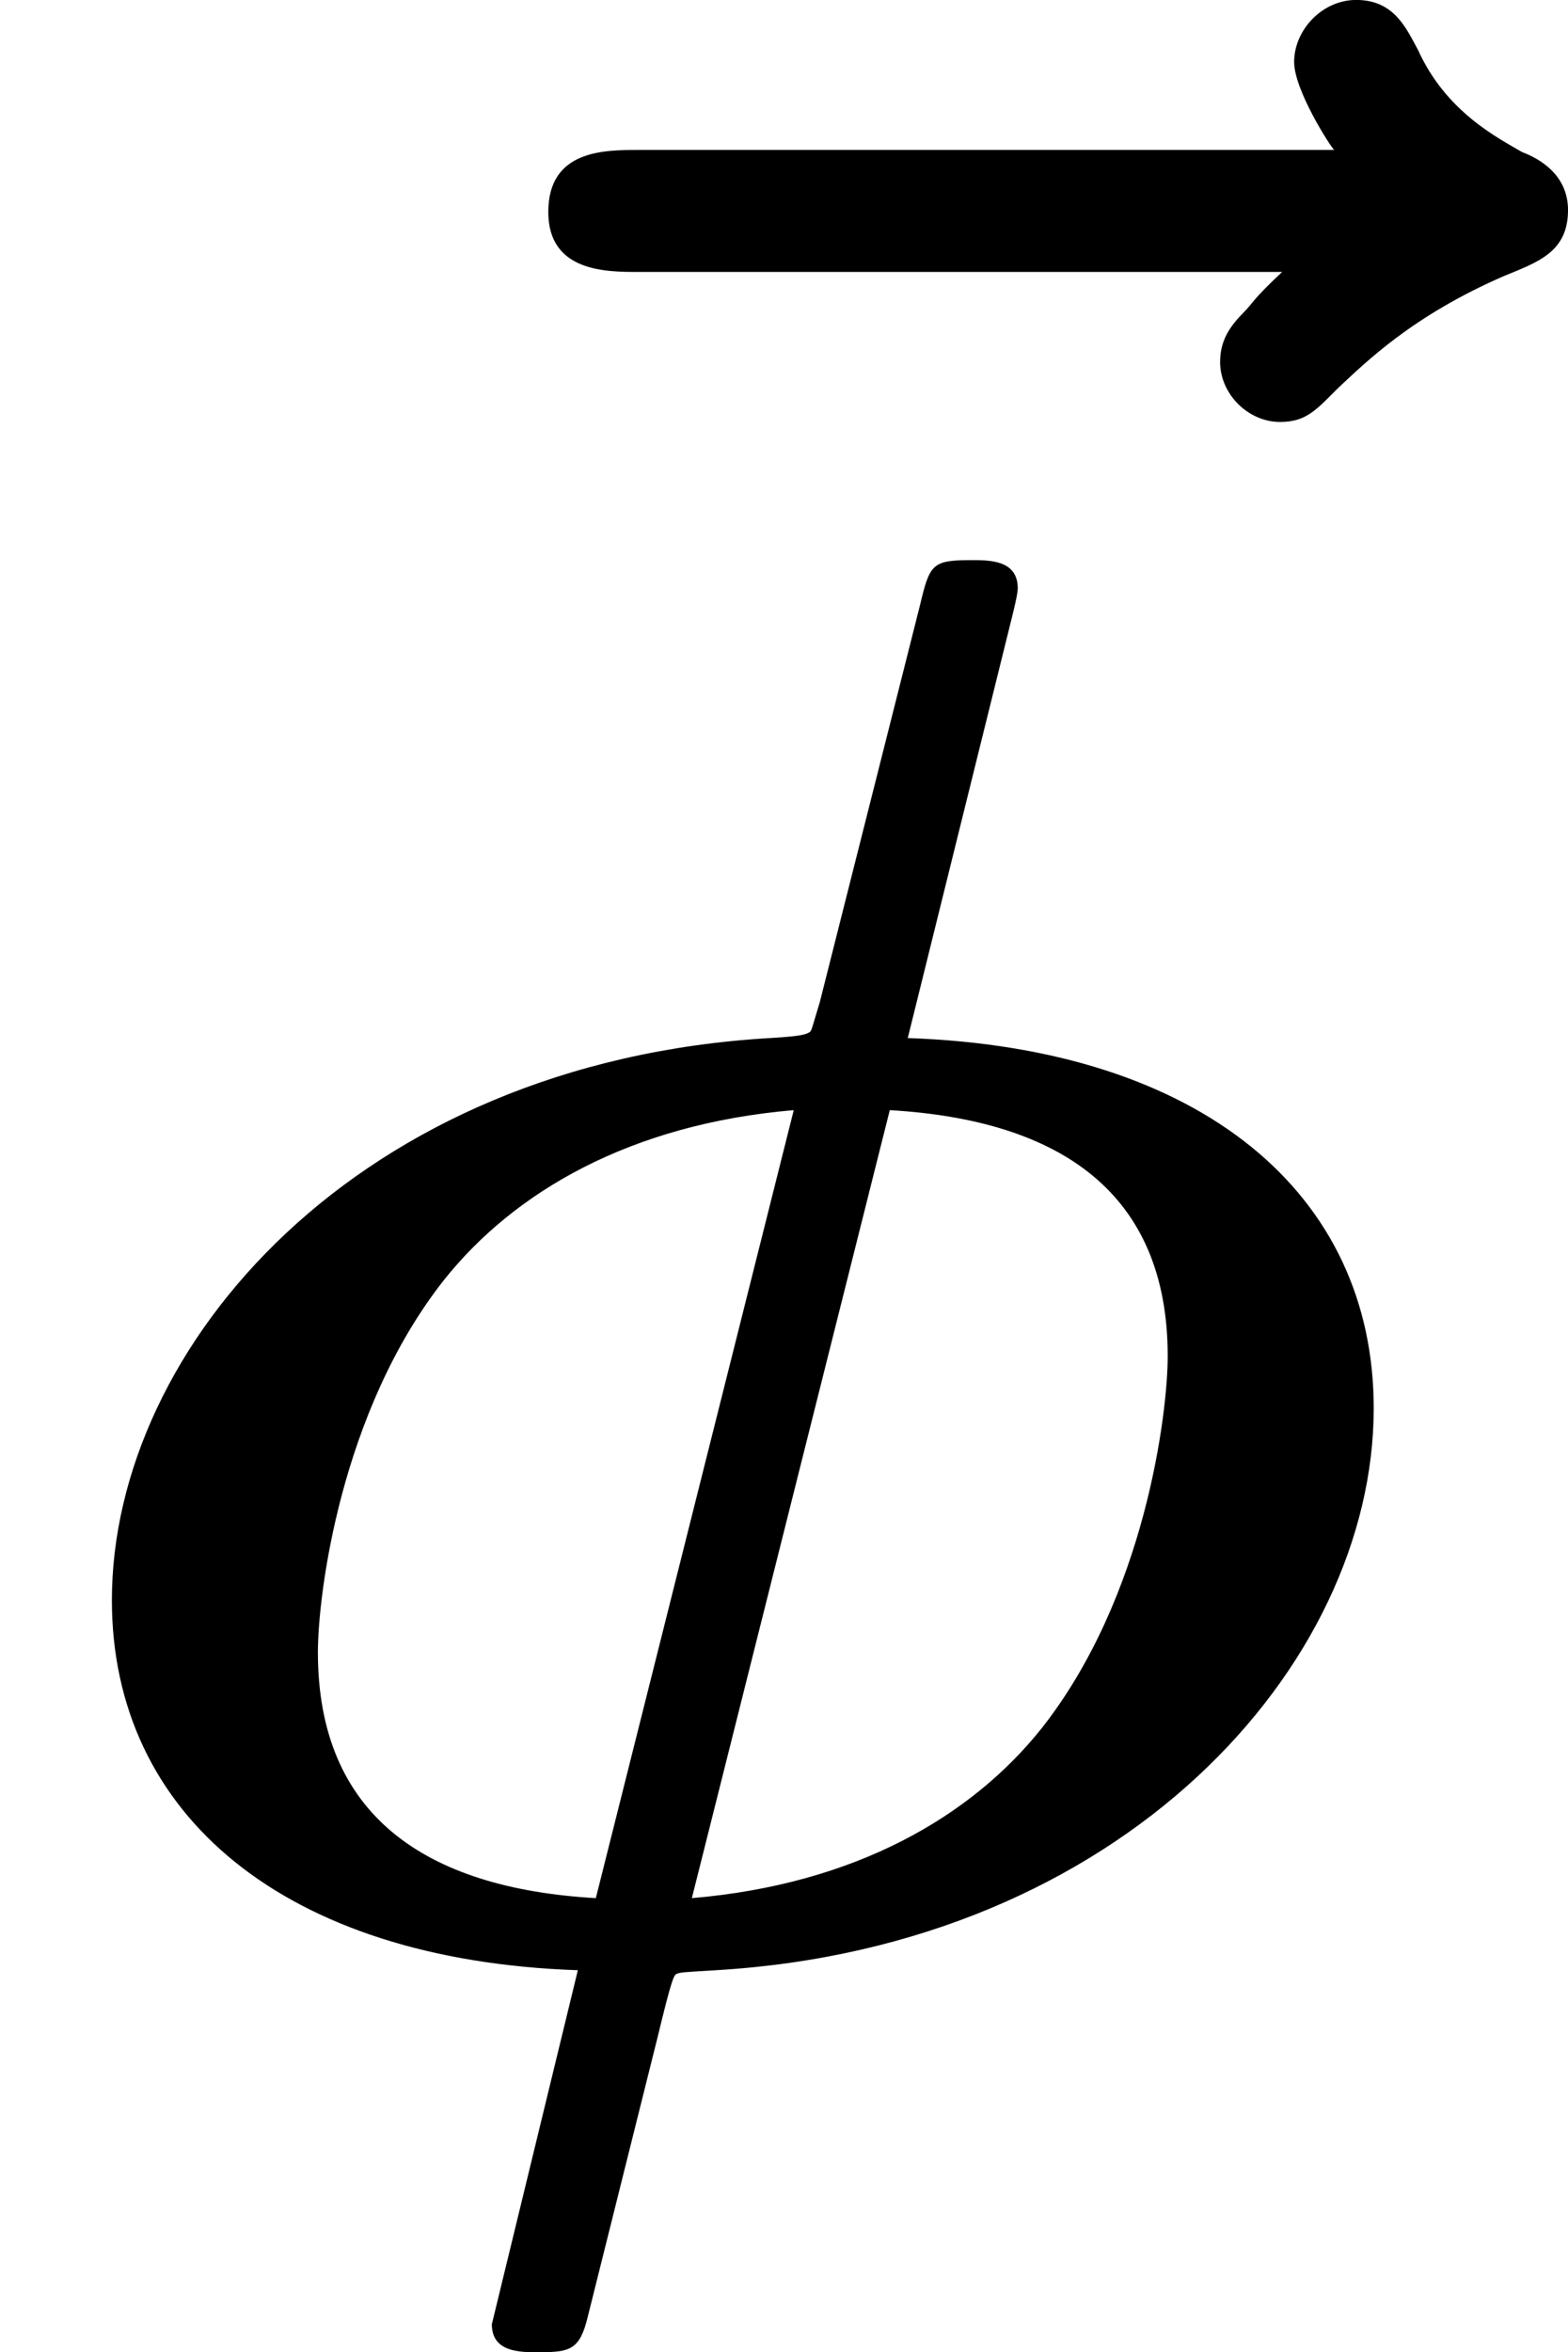
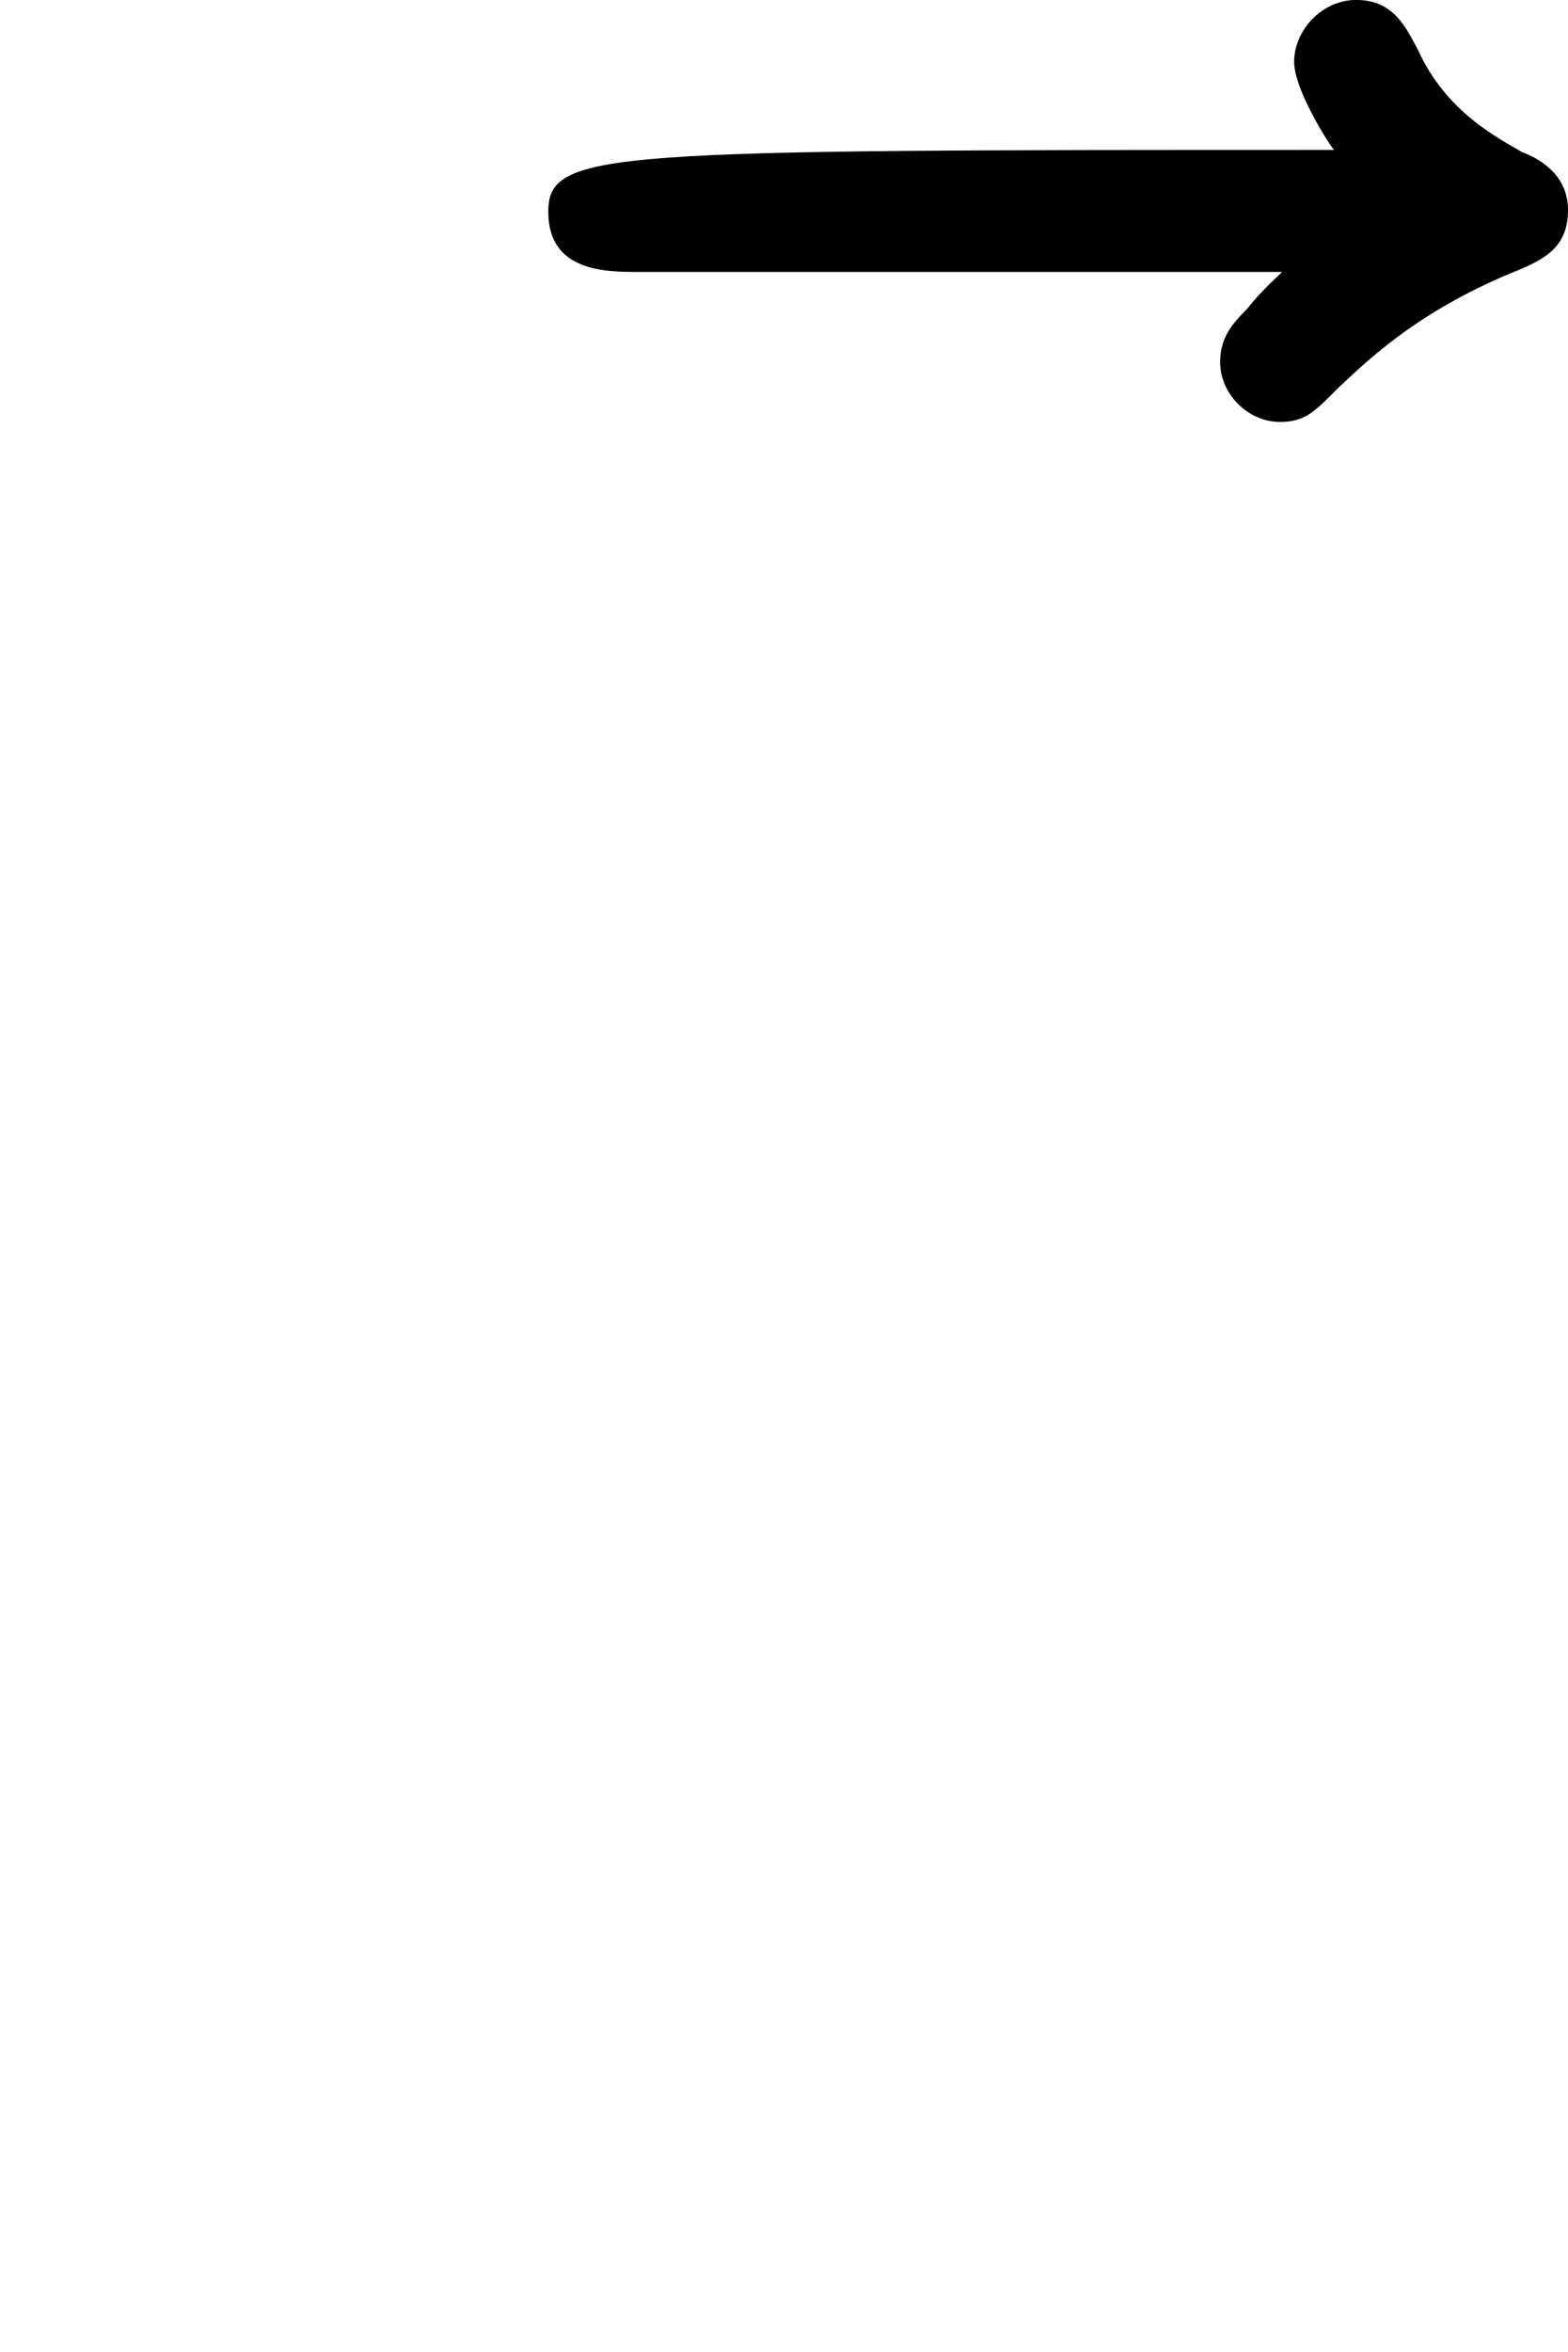
<svg xmlns="http://www.w3.org/2000/svg" xmlns:xlink="http://www.w3.org/1999/xlink" version="1.1" width="12.712pt" height="19.064pt" viewBox="-.239 -.228 12.712 19.064" style="background-color:white">
  <defs>
-     <path id="g0-30" d="M7.259-9.54C7.302-9.712 7.302-9.741 7.302-9.755C7.302-9.956 7.101-9.956 6.972-9.956C6.685-9.956 6.671-9.928 6.599-9.626L5.882-6.786C5.825-6.599 5.825-6.585 5.81-6.571C5.782-6.556 5.767-6.542 5.523-6.528C2.568-6.355 .803-4.318 .803-2.496C.803-.961 2.037 .086 4.146 .158L3.529 2.697C3.529 2.898 3.73 2.898 3.859 2.898C4.089 2.898 4.16 2.884 4.218 2.64L4.72 .631C4.82 .215 4.835 .201 4.849 .187C4.878 .172 4.906 .172 5.136 .158C8.048-.014 9.856-2.023 9.856-3.873C9.856-5.409 8.622-6.456 6.513-6.528L7.259-9.54ZM4.275-.359C3.041-.43 2.281-.961 2.281-2.123C2.281-2.525 2.439-3.845 3.185-4.792C3.687-5.423 4.519-5.911 5.695-6.011L4.275-.359ZM6.384-6.011C7.618-5.939 8.378-5.409 8.378-4.246C8.378-3.845 8.22-2.525 7.474-1.578C6.972-.947 6.14-.459 4.964-.359L6.384-6.011Z" />
-     <path id="g0-126" d="M7.948-8.436C7.733-8.235 7.733-8.206 7.675-8.149C7.575-8.048 7.503-7.948 7.503-7.79C7.503-7.56 7.704-7.36 7.933-7.36C8.12-7.36 8.192-7.446 8.349-7.603C8.55-7.79 8.88-8.12 9.54-8.407C9.784-8.507 9.999-8.579 9.999-8.88C9.999-9.139 9.784-9.253 9.669-9.296C9.497-9.397 9.124-9.583 8.923-10.028C8.837-10.186 8.751-10.387 8.479-10.387C8.235-10.387 8.034-10.171 8.034-9.942C8.034-9.741 8.292-9.339 8.321-9.311H3.328C3.084-9.311 2.683-9.311 2.683-8.866C2.683-8.436 3.099-8.436 3.328-8.436H7.948Z" />
+     <path id="g0-126" d="M7.948-8.436C7.733-8.235 7.733-8.206 7.675-8.149C7.575-8.048 7.503-7.948 7.503-7.79C7.503-7.56 7.704-7.36 7.933-7.36C8.12-7.36 8.192-7.446 8.349-7.603C8.55-7.79 8.88-8.12 9.54-8.407C9.784-8.507 9.999-8.579 9.999-8.88C9.999-9.139 9.784-9.253 9.669-9.296C9.497-9.397 9.124-9.583 8.923-10.028C8.837-10.186 8.751-10.387 8.479-10.387C8.235-10.387 8.034-10.171 8.034-9.942C8.034-9.741 8.292-9.339 8.321-9.311C3.084-9.311 2.683-9.311 2.683-8.866C2.683-8.436 3.099-8.436 3.328-8.436H7.948Z" />
  </defs>
  <g id="page1" transform="matrix(1.13 0 0 1.13 -63.986 -61.027)">
    <use x="57.664" y="64.191" xlink:href="#g0-126" />
    <use x="56.413" y="67.778" xlink:href="#g0-30" />
  </g>
</svg>